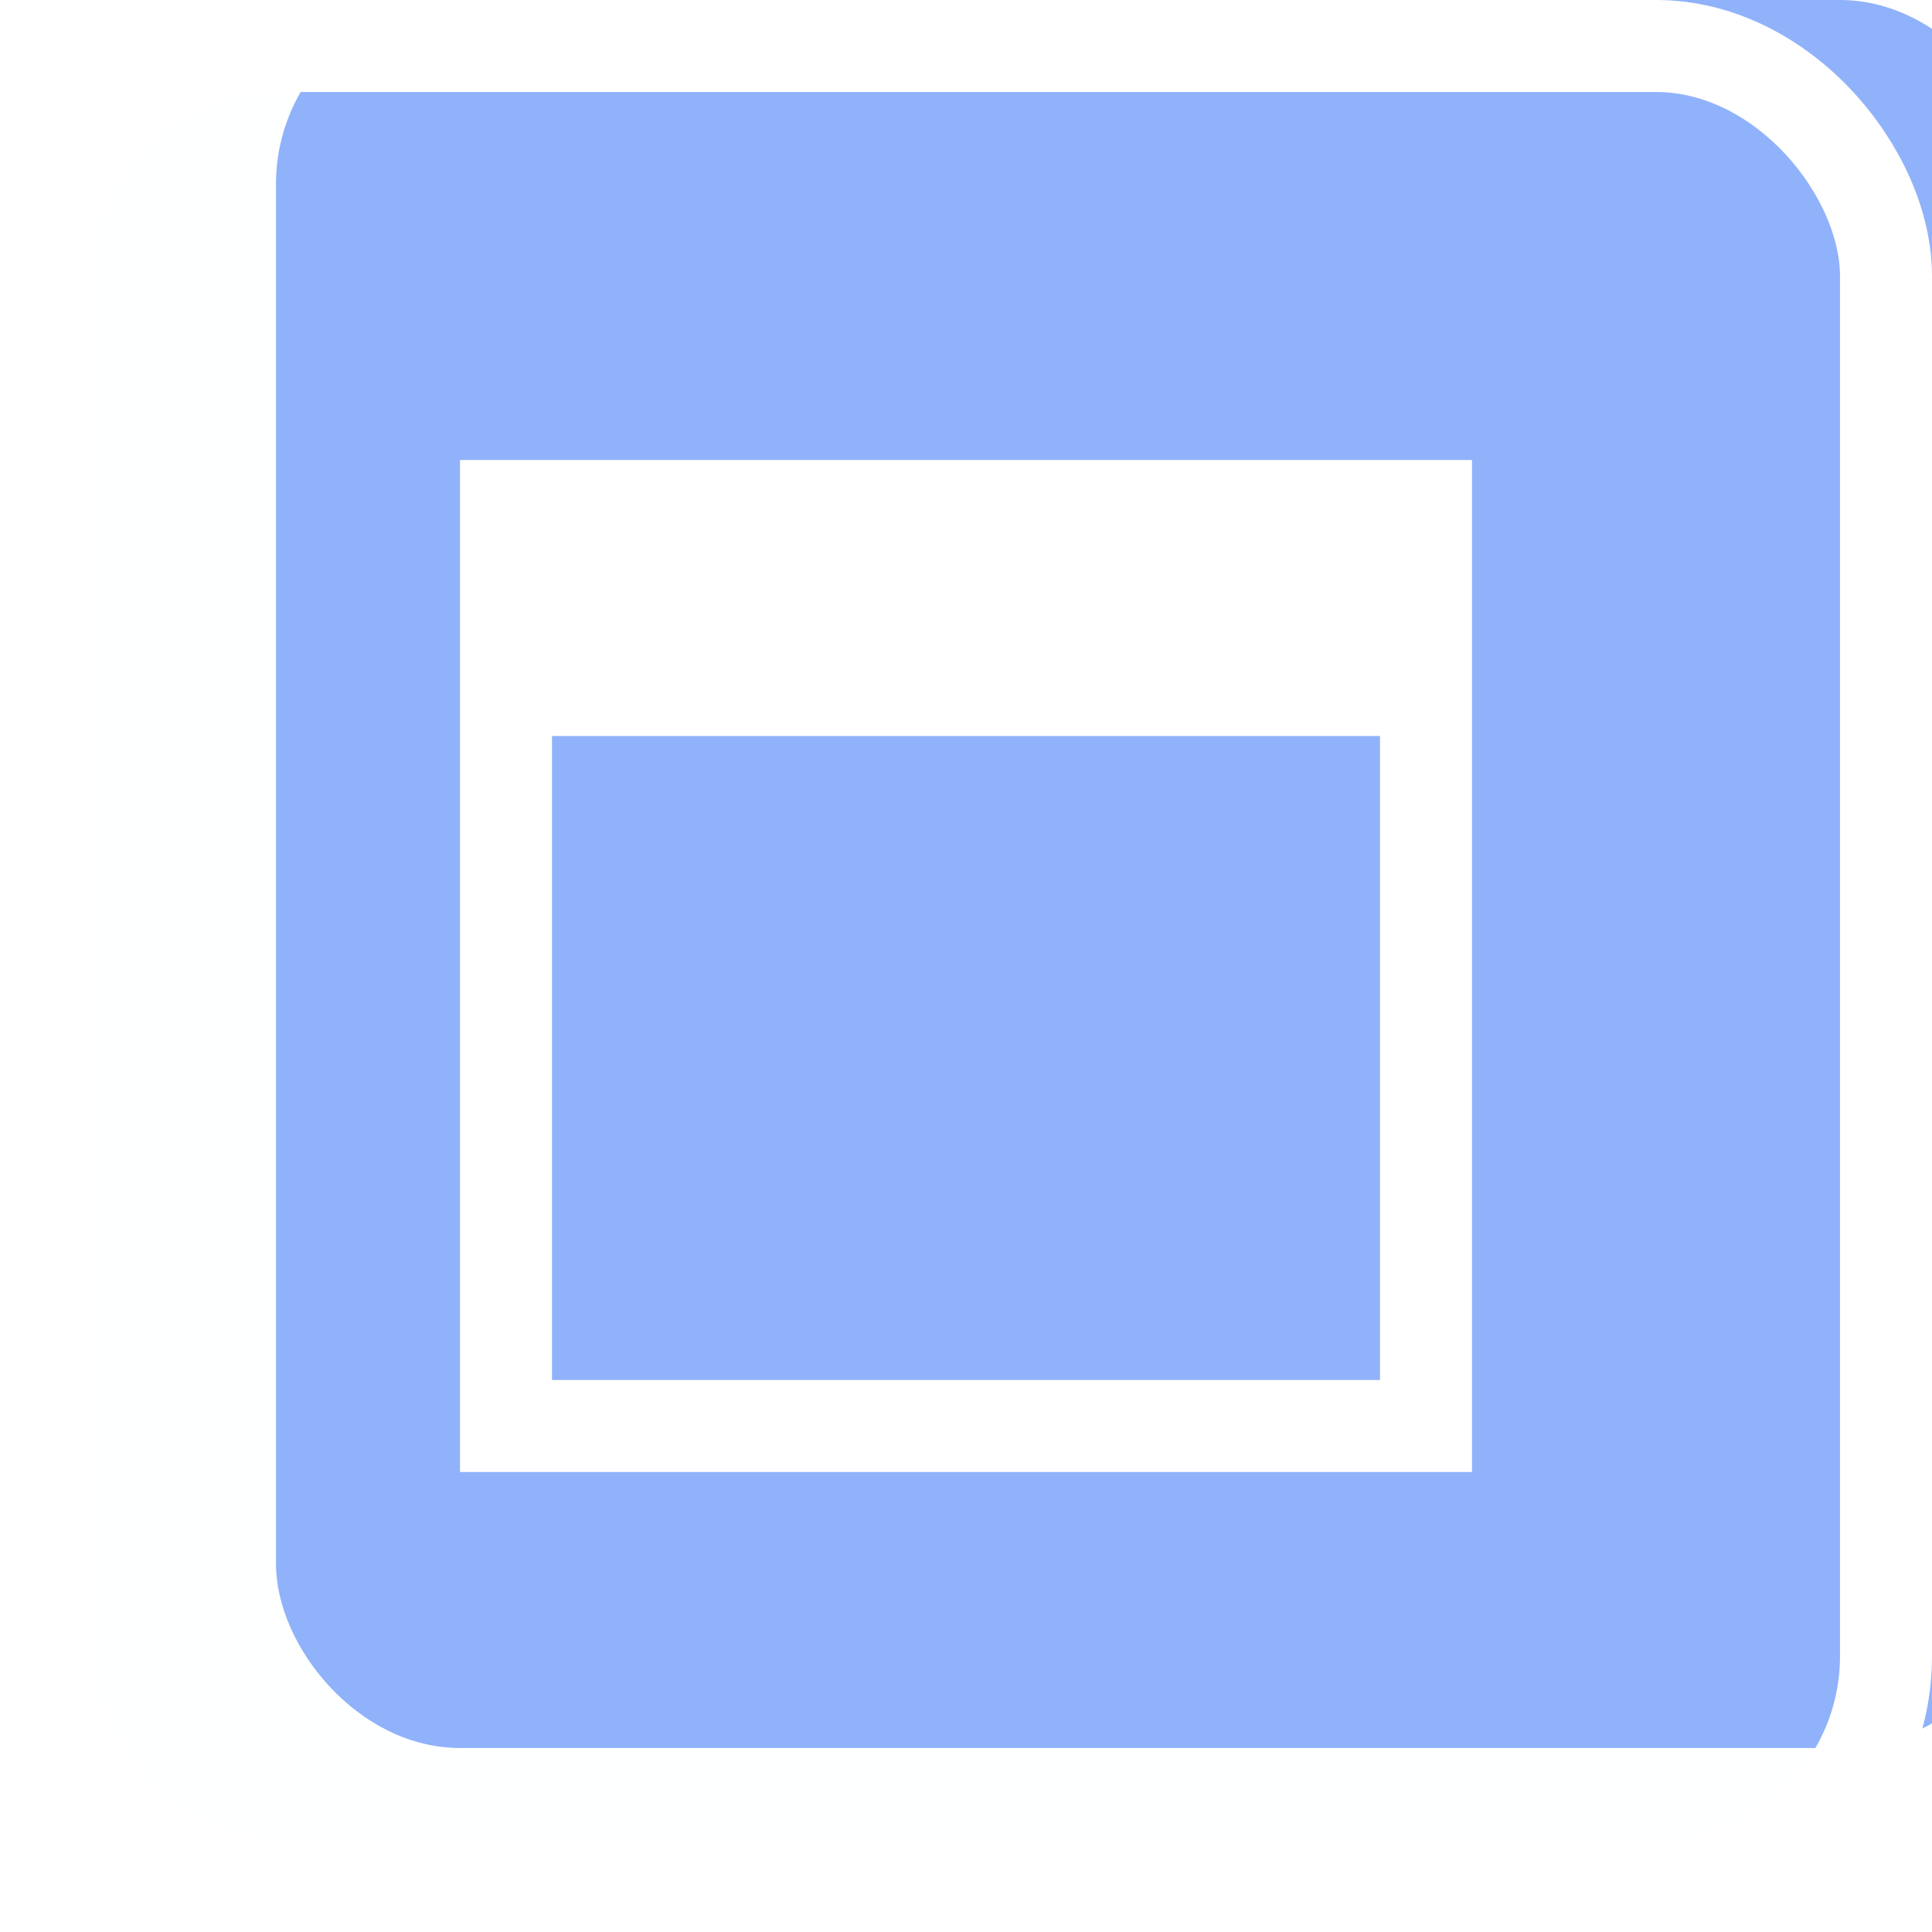
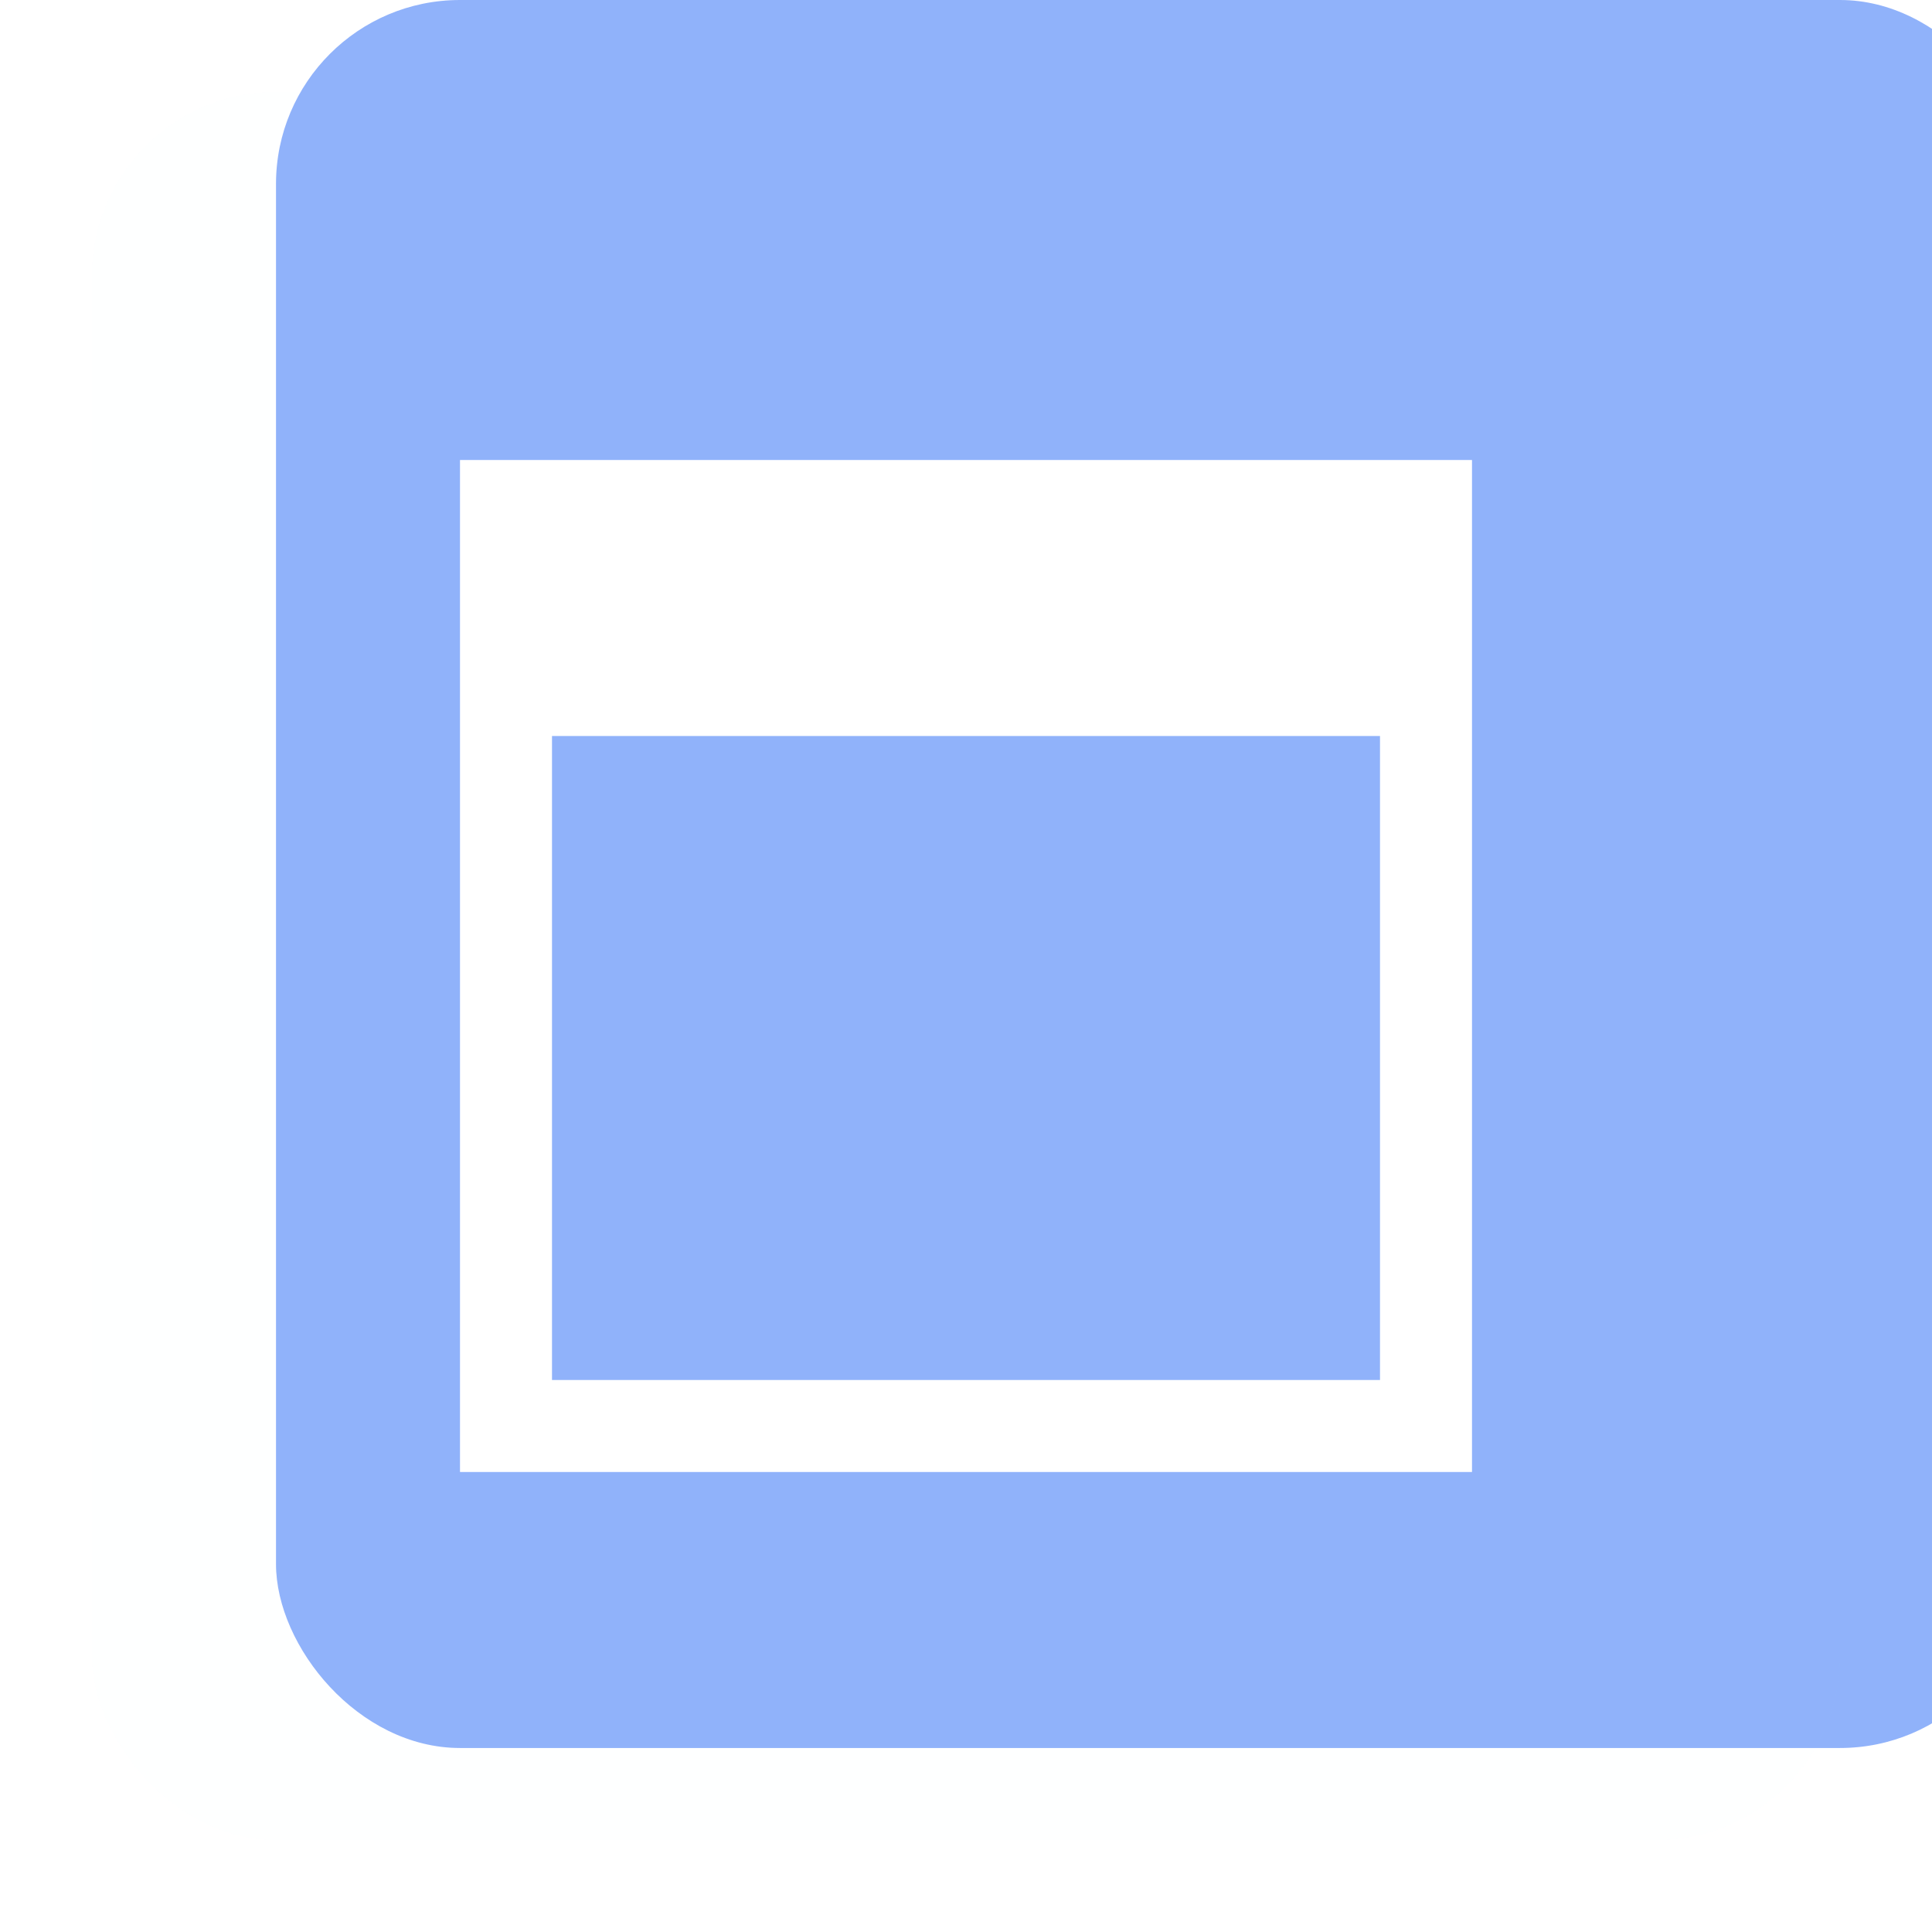
<svg xmlns="http://www.w3.org/2000/svg" width="21" height="21" viewBox="0 0 21 21" fill="none">
  <g opacity="0.5">
    <g filter="url(#filter0_ii_5_505)">
      <rect x="1" y="1" width="19" height="19" rx="2" fill="#2266F5" />
    </g>
-     <rect x="0.5" y="0.5" width="20" height="20" rx="2.5" stroke="white" />
    <g filter="url(#filter1_ii_5_505)">
      <rect x="1" y="1" width="19" height="19" rx="2" fill="#2266F5" fill-opacity="0.01" />
    </g>
-     <path fill-rule="evenodd" clip-rule="evenodd" d="M16 5H5V8V15V16H16V15V8V5ZM15 15V8H6V15H15Z" fill="white" />
+     <path fill-rule="evenodd" clip-rule="evenodd" d="M16 5H5V8V15V16H16V15V8V5ZM15 15V8H6V15H15" fill="white" />
  </g>
  <defs>
    <filter id="filter0_ii_5_505" x="-2" y="-3" width="27" height="26" filterUnits="userSpaceOnUse" color-interpolation-filters="sRGB">
      <feFlood flood-opacity="0" result="BackgroundImageFix" />
      <feBlend mode="normal" in="SourceGraphic" in2="BackgroundImageFix" result="shape" />
      <feColorMatrix in="SourceAlpha" type="matrix" values="0 0 0 0 0 0 0 0 0 0 0 0 0 0 0 0 0 0 127 0" result="hardAlpha" />
      <feOffset dx="4" dy="2" />
      <feGaussianBlur stdDeviation="4" />
      <feComposite in2="hardAlpha" operator="arithmetic" k2="-1" k3="1" />
      <feColorMatrix type="matrix" values="0 0 0 0 1 0 0 0 0 1 0 0 0 0 1 0 0 0 0.6 0" />
      <feBlend mode="normal" in2="shape" result="effect1_innerShadow_5_505" />
      <feColorMatrix in="SourceAlpha" type="matrix" values="0 0 0 0 0 0 0 0 0 0 0 0 0 0 0 0 0 0 127 0" result="hardAlpha" />
      <feOffset dx="-2" dy="-3" />
      <feGaussianBlur stdDeviation="2.5" />
      <feComposite in2="hardAlpha" operator="arithmetic" k2="-1" k3="1" />
      <feColorMatrix type="matrix" values="0 0 0 0 0.031 0 0 0 0 0.267 0 0 0 0 0.765 0 0 0 1 0" />
      <feBlend mode="normal" in2="effect1_innerShadow_5_505" result="effect2_innerShadow_5_505" />
    </filter>
    <filter id="filter1_ii_5_505" x="1" y="1" width="19" height="19" filterUnits="userSpaceOnUse" color-interpolation-filters="sRGB">
      <feFlood flood-opacity="0" result="BackgroundImageFix" />
      <feBlend mode="normal" in="SourceGraphic" in2="BackgroundImageFix" result="shape" />
      <feColorMatrix in="SourceAlpha" type="matrix" values="0 0 0 0 0 0 0 0 0 0 0 0 0 0 0 0 0 0 127 0" result="hardAlpha" />
      <feOffset dx="-1" dy="-1" />
      <feComposite in2="hardAlpha" operator="arithmetic" k2="-1" k3="1" />
      <feColorMatrix type="matrix" values="0 0 0 0 0.031 0 0 0 0 0.267 0 0 0 0 0.765 0 0 0 1 0" />
      <feBlend mode="normal" in2="shape" result="effect1_innerShadow_5_505" />
      <feColorMatrix in="SourceAlpha" type="matrix" values="0 0 0 0 0 0 0 0 0 0 0 0 0 0 0 0 0 0 127 0" result="hardAlpha" />
      <feOffset dx="1" dy="1" />
      <feComposite in2="hardAlpha" operator="arithmetic" k2="-1" k3="1" />
      <feColorMatrix type="matrix" values="0 0 0 0 0.055 0 0 0 0 0.314 0 0 0 0 0.929 0 0 0 0.5 0" />
      <feBlend mode="normal" in2="effect1_innerShadow_5_505" result="effect2_innerShadow_5_505" />
    </filter>
  </defs>
</svg>